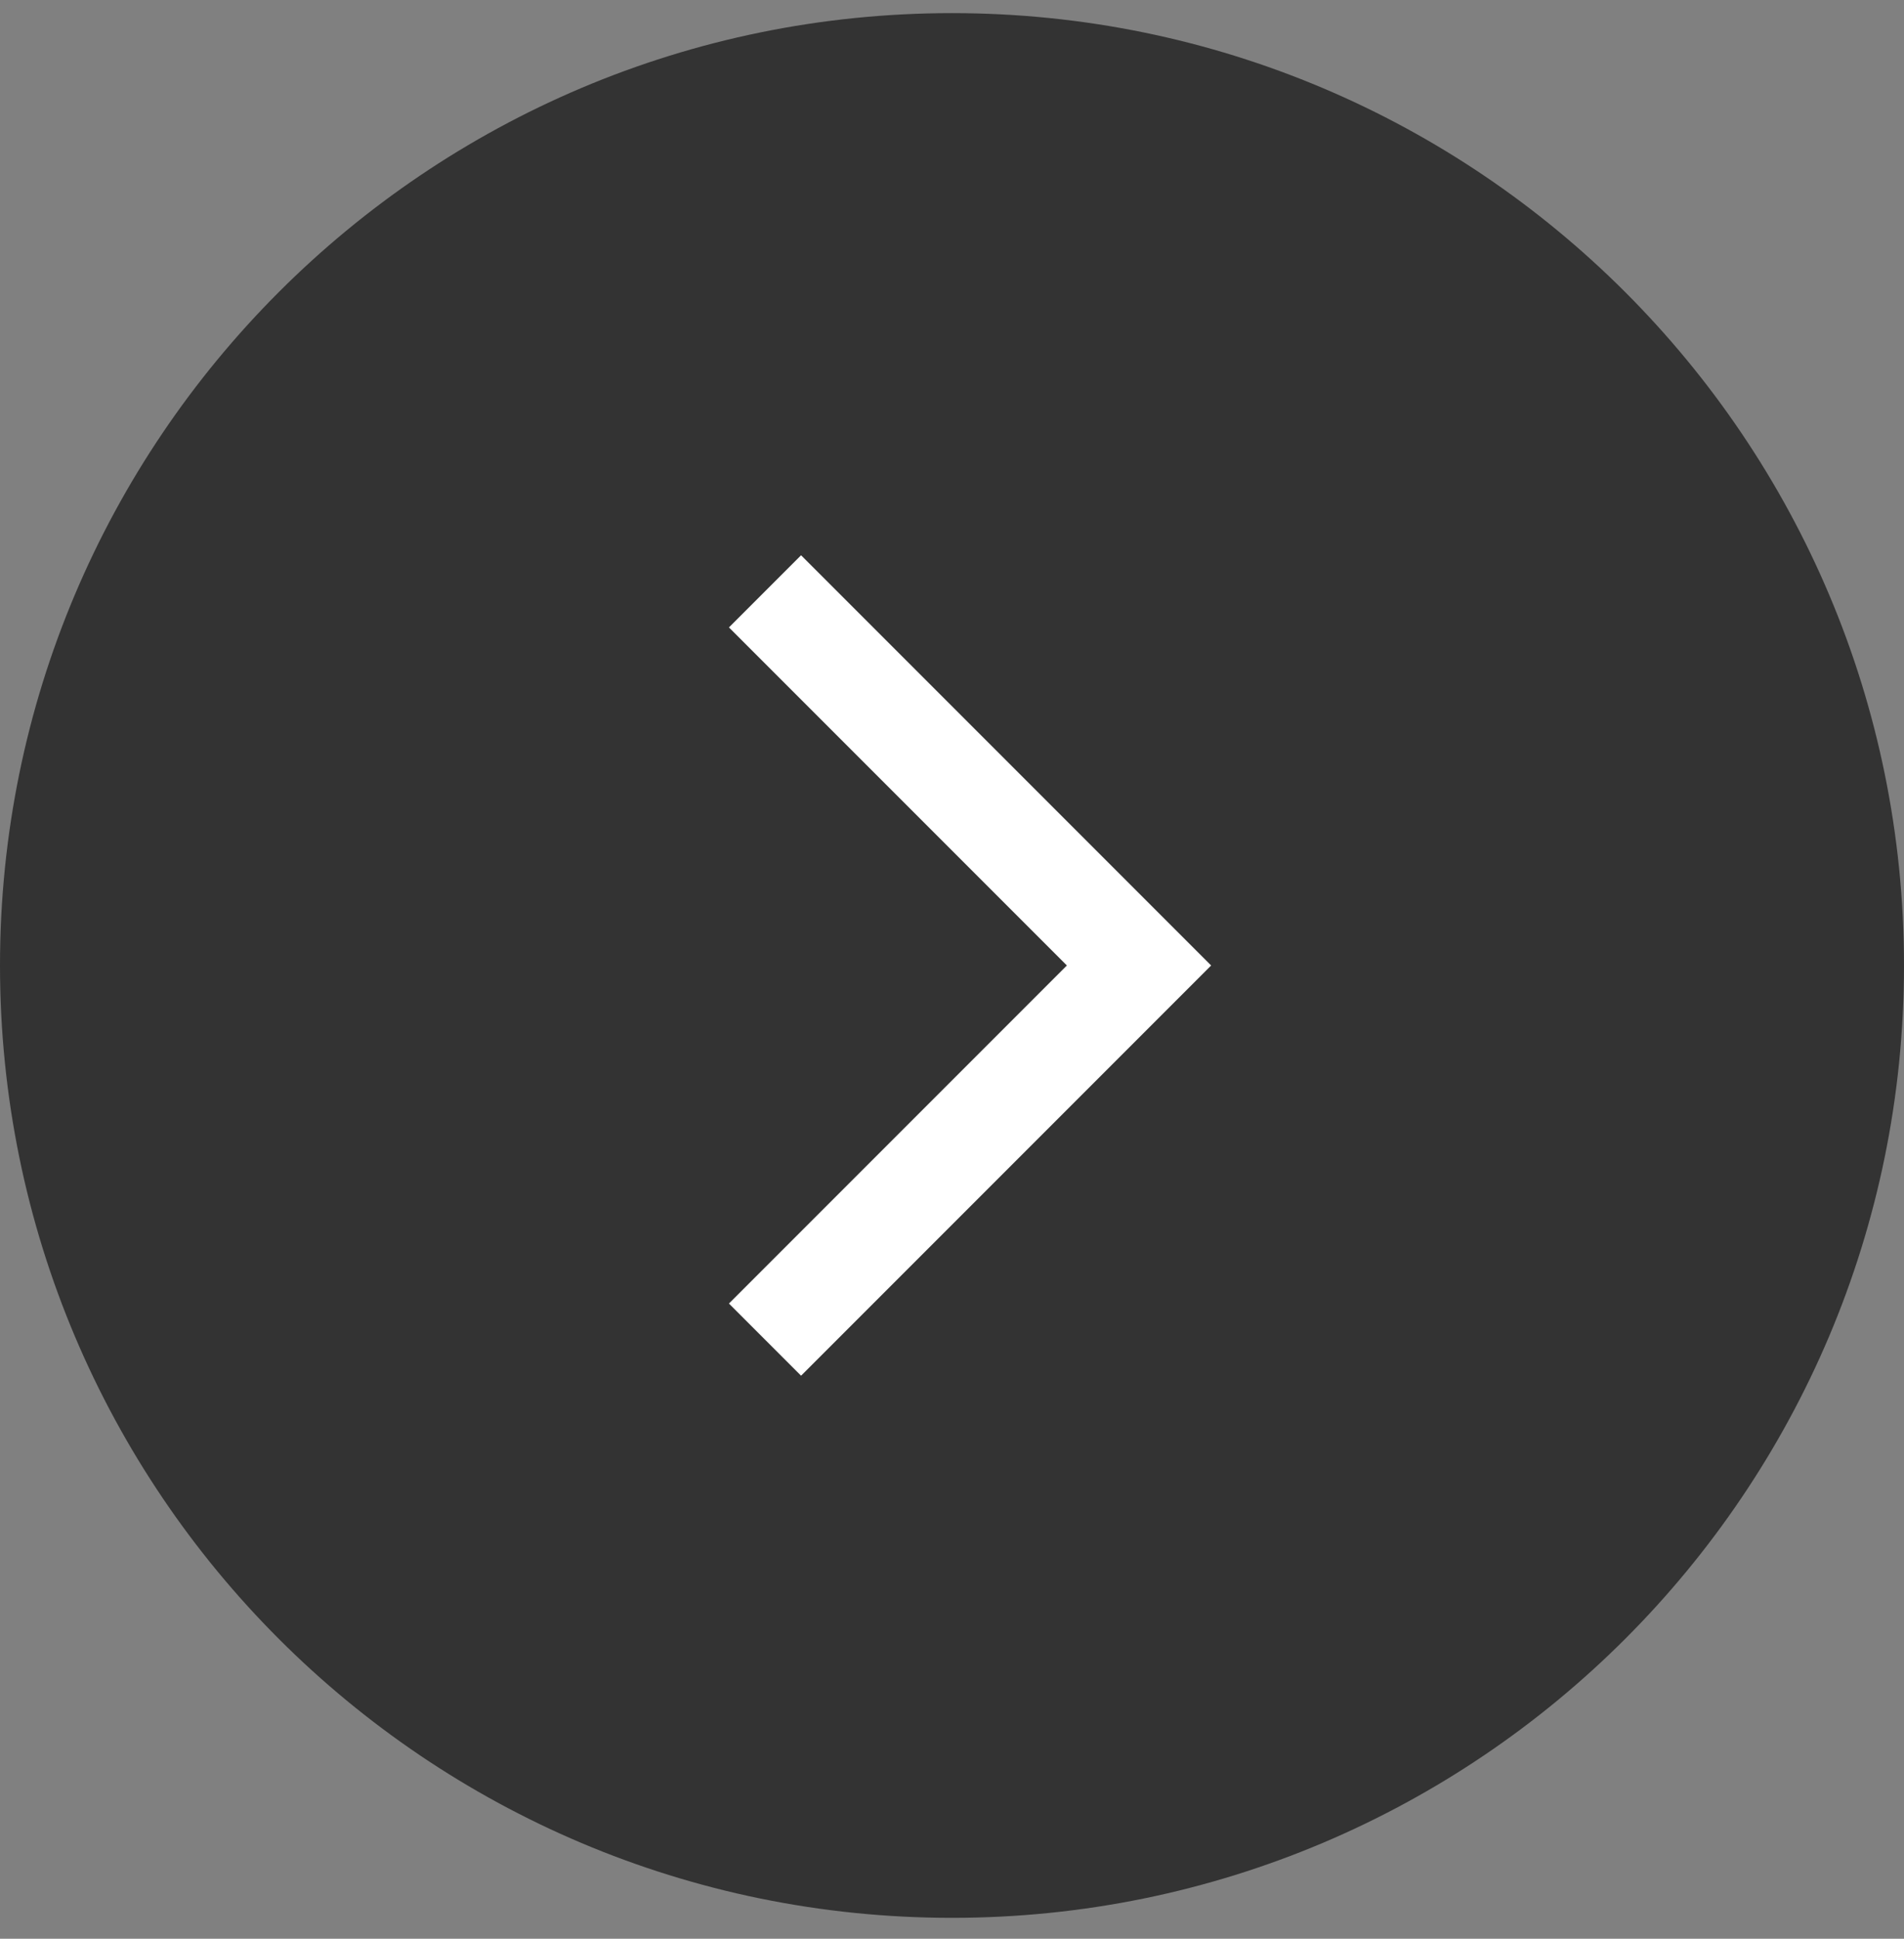
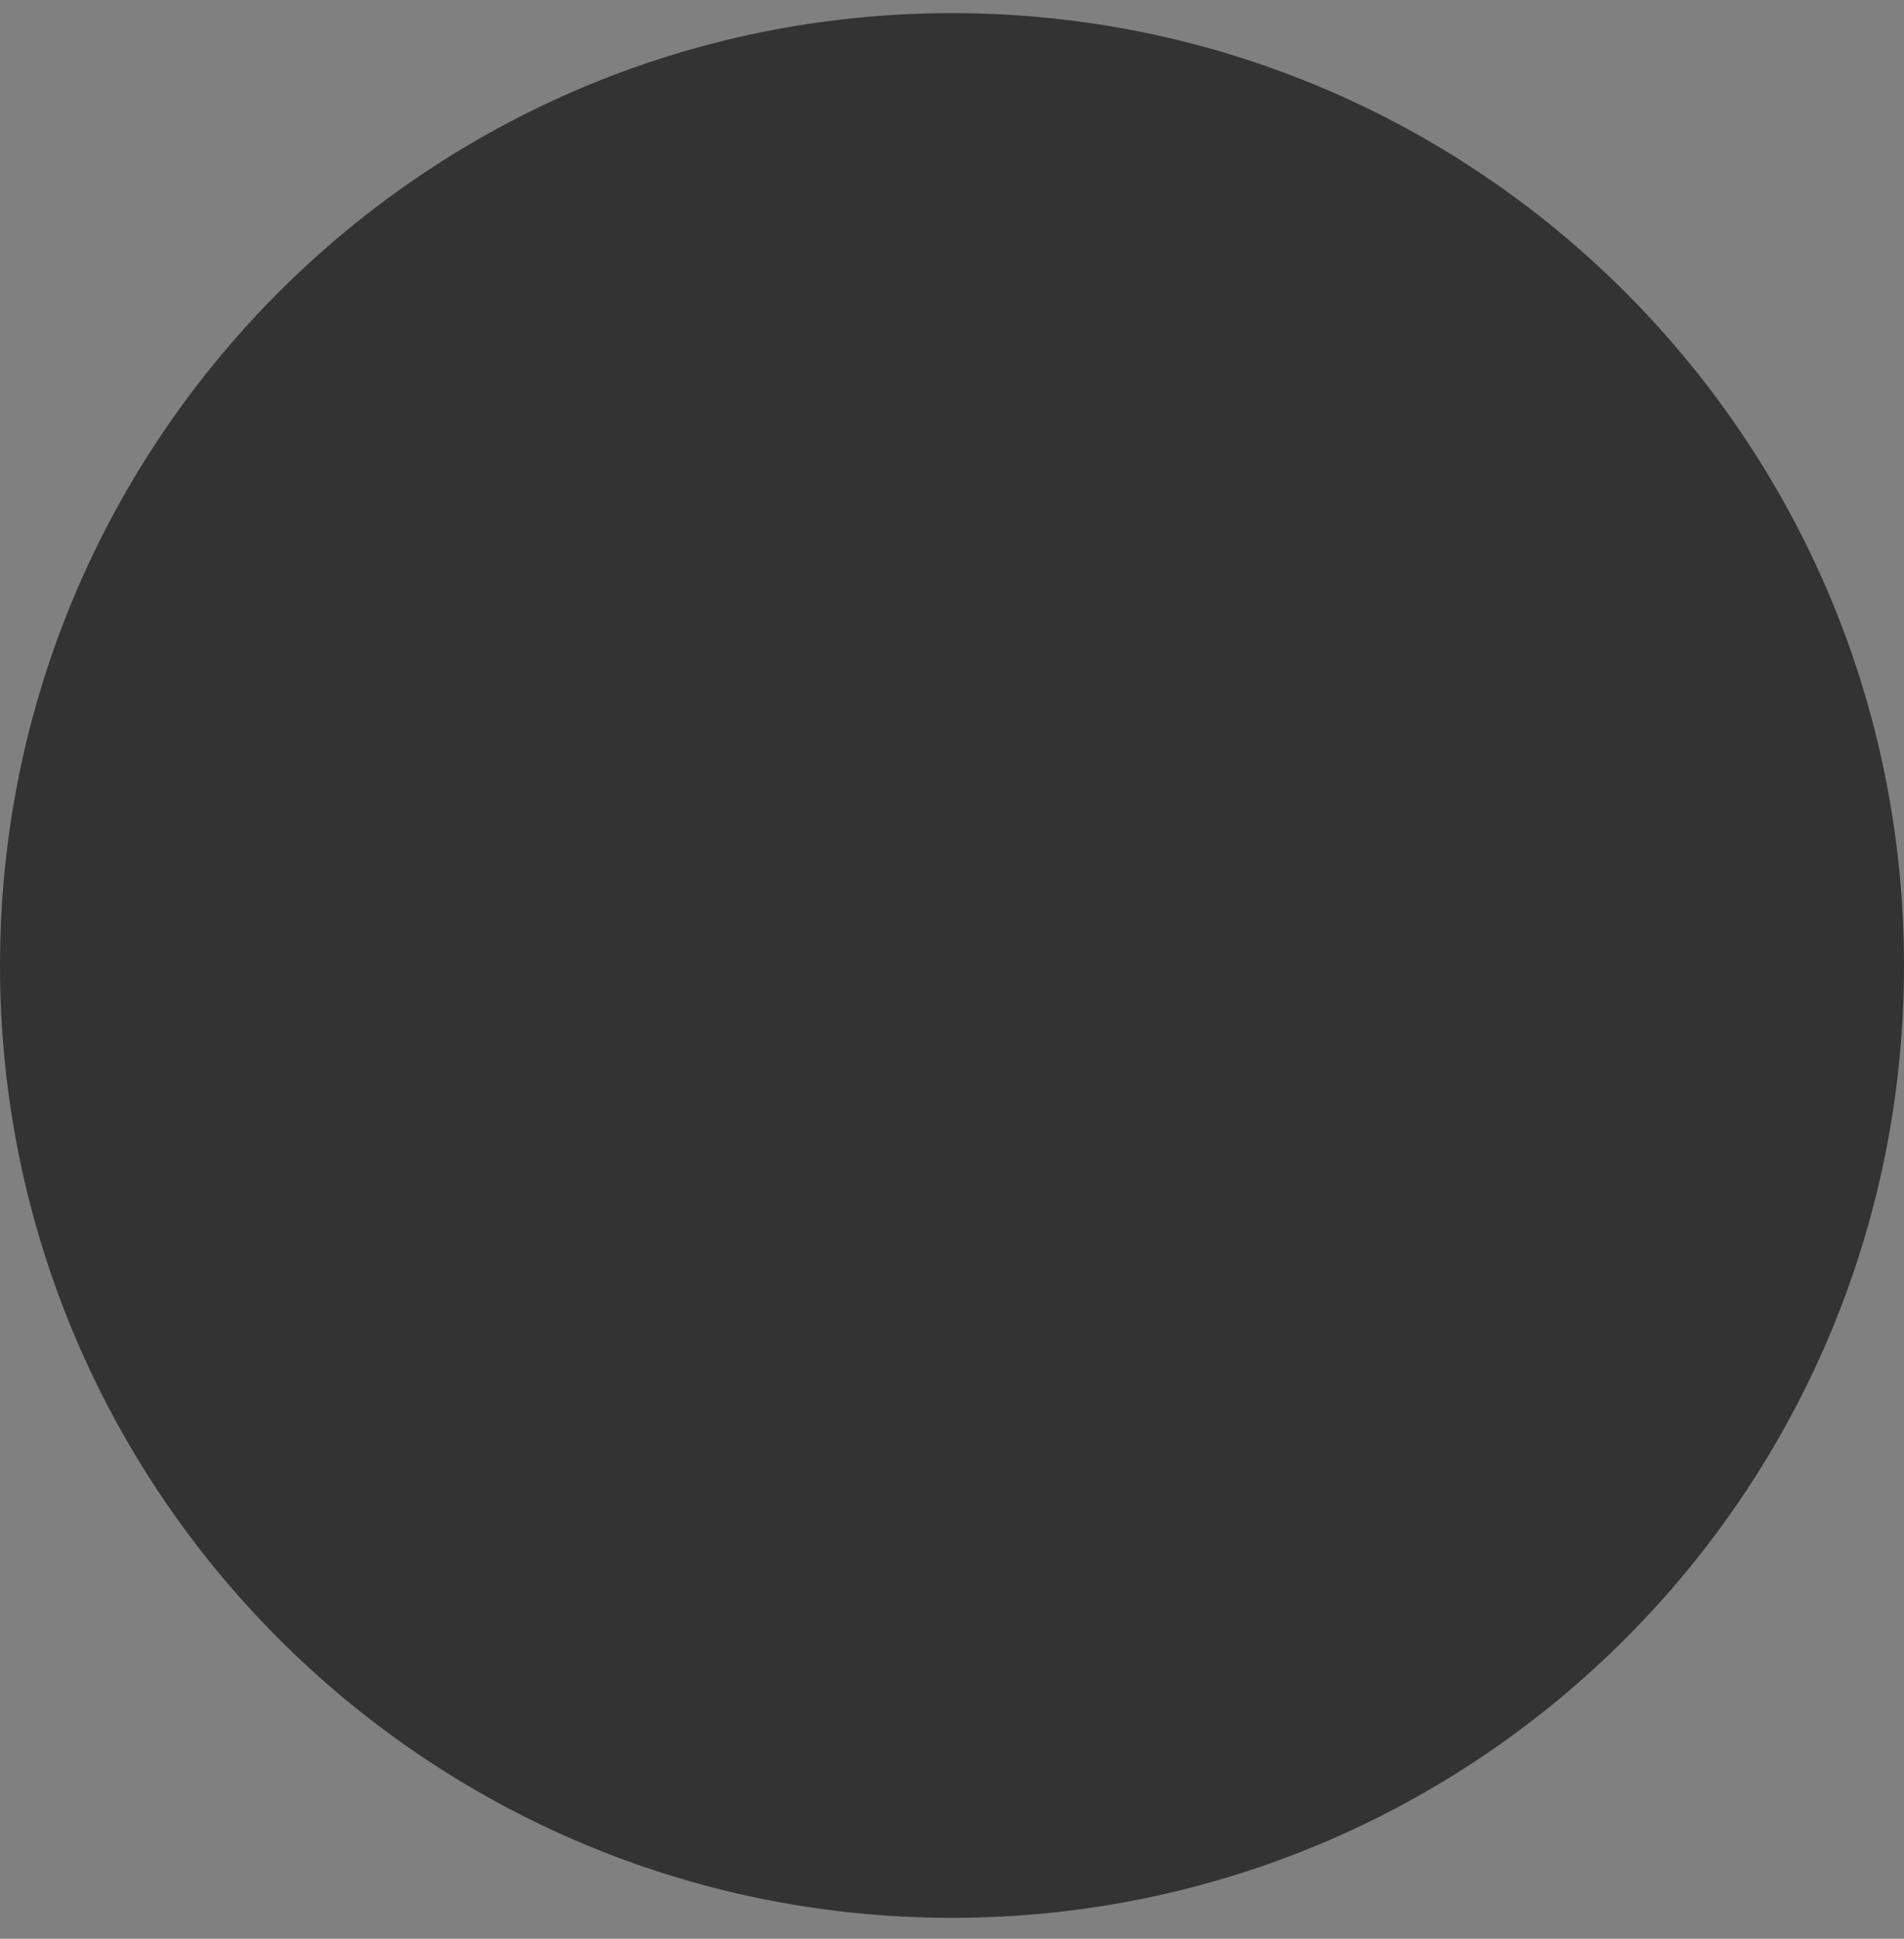
<svg xmlns="http://www.w3.org/2000/svg" width="56" height="57" viewBox="0 0 56 57" fill="none">
  <rect x="0" y="0" width="56" height="57" fill="#808080" stroke="none" />
  <path d="M28 0.386C43.464 0.386 56 12.922 56 28.386C56 43.85 43.464 56.386 28 56.386C12.536 56.386 -1.89987e-06 43.85 -1.22392e-06 28.386C-5.47967e-07 12.922 12.536 0.386 28 0.386Z" fill="#333333" />
-   <path d="M22.5 39.386L33.5 28.386L22.5 17.386" stroke="white" stroke-width="3" />
</svg>